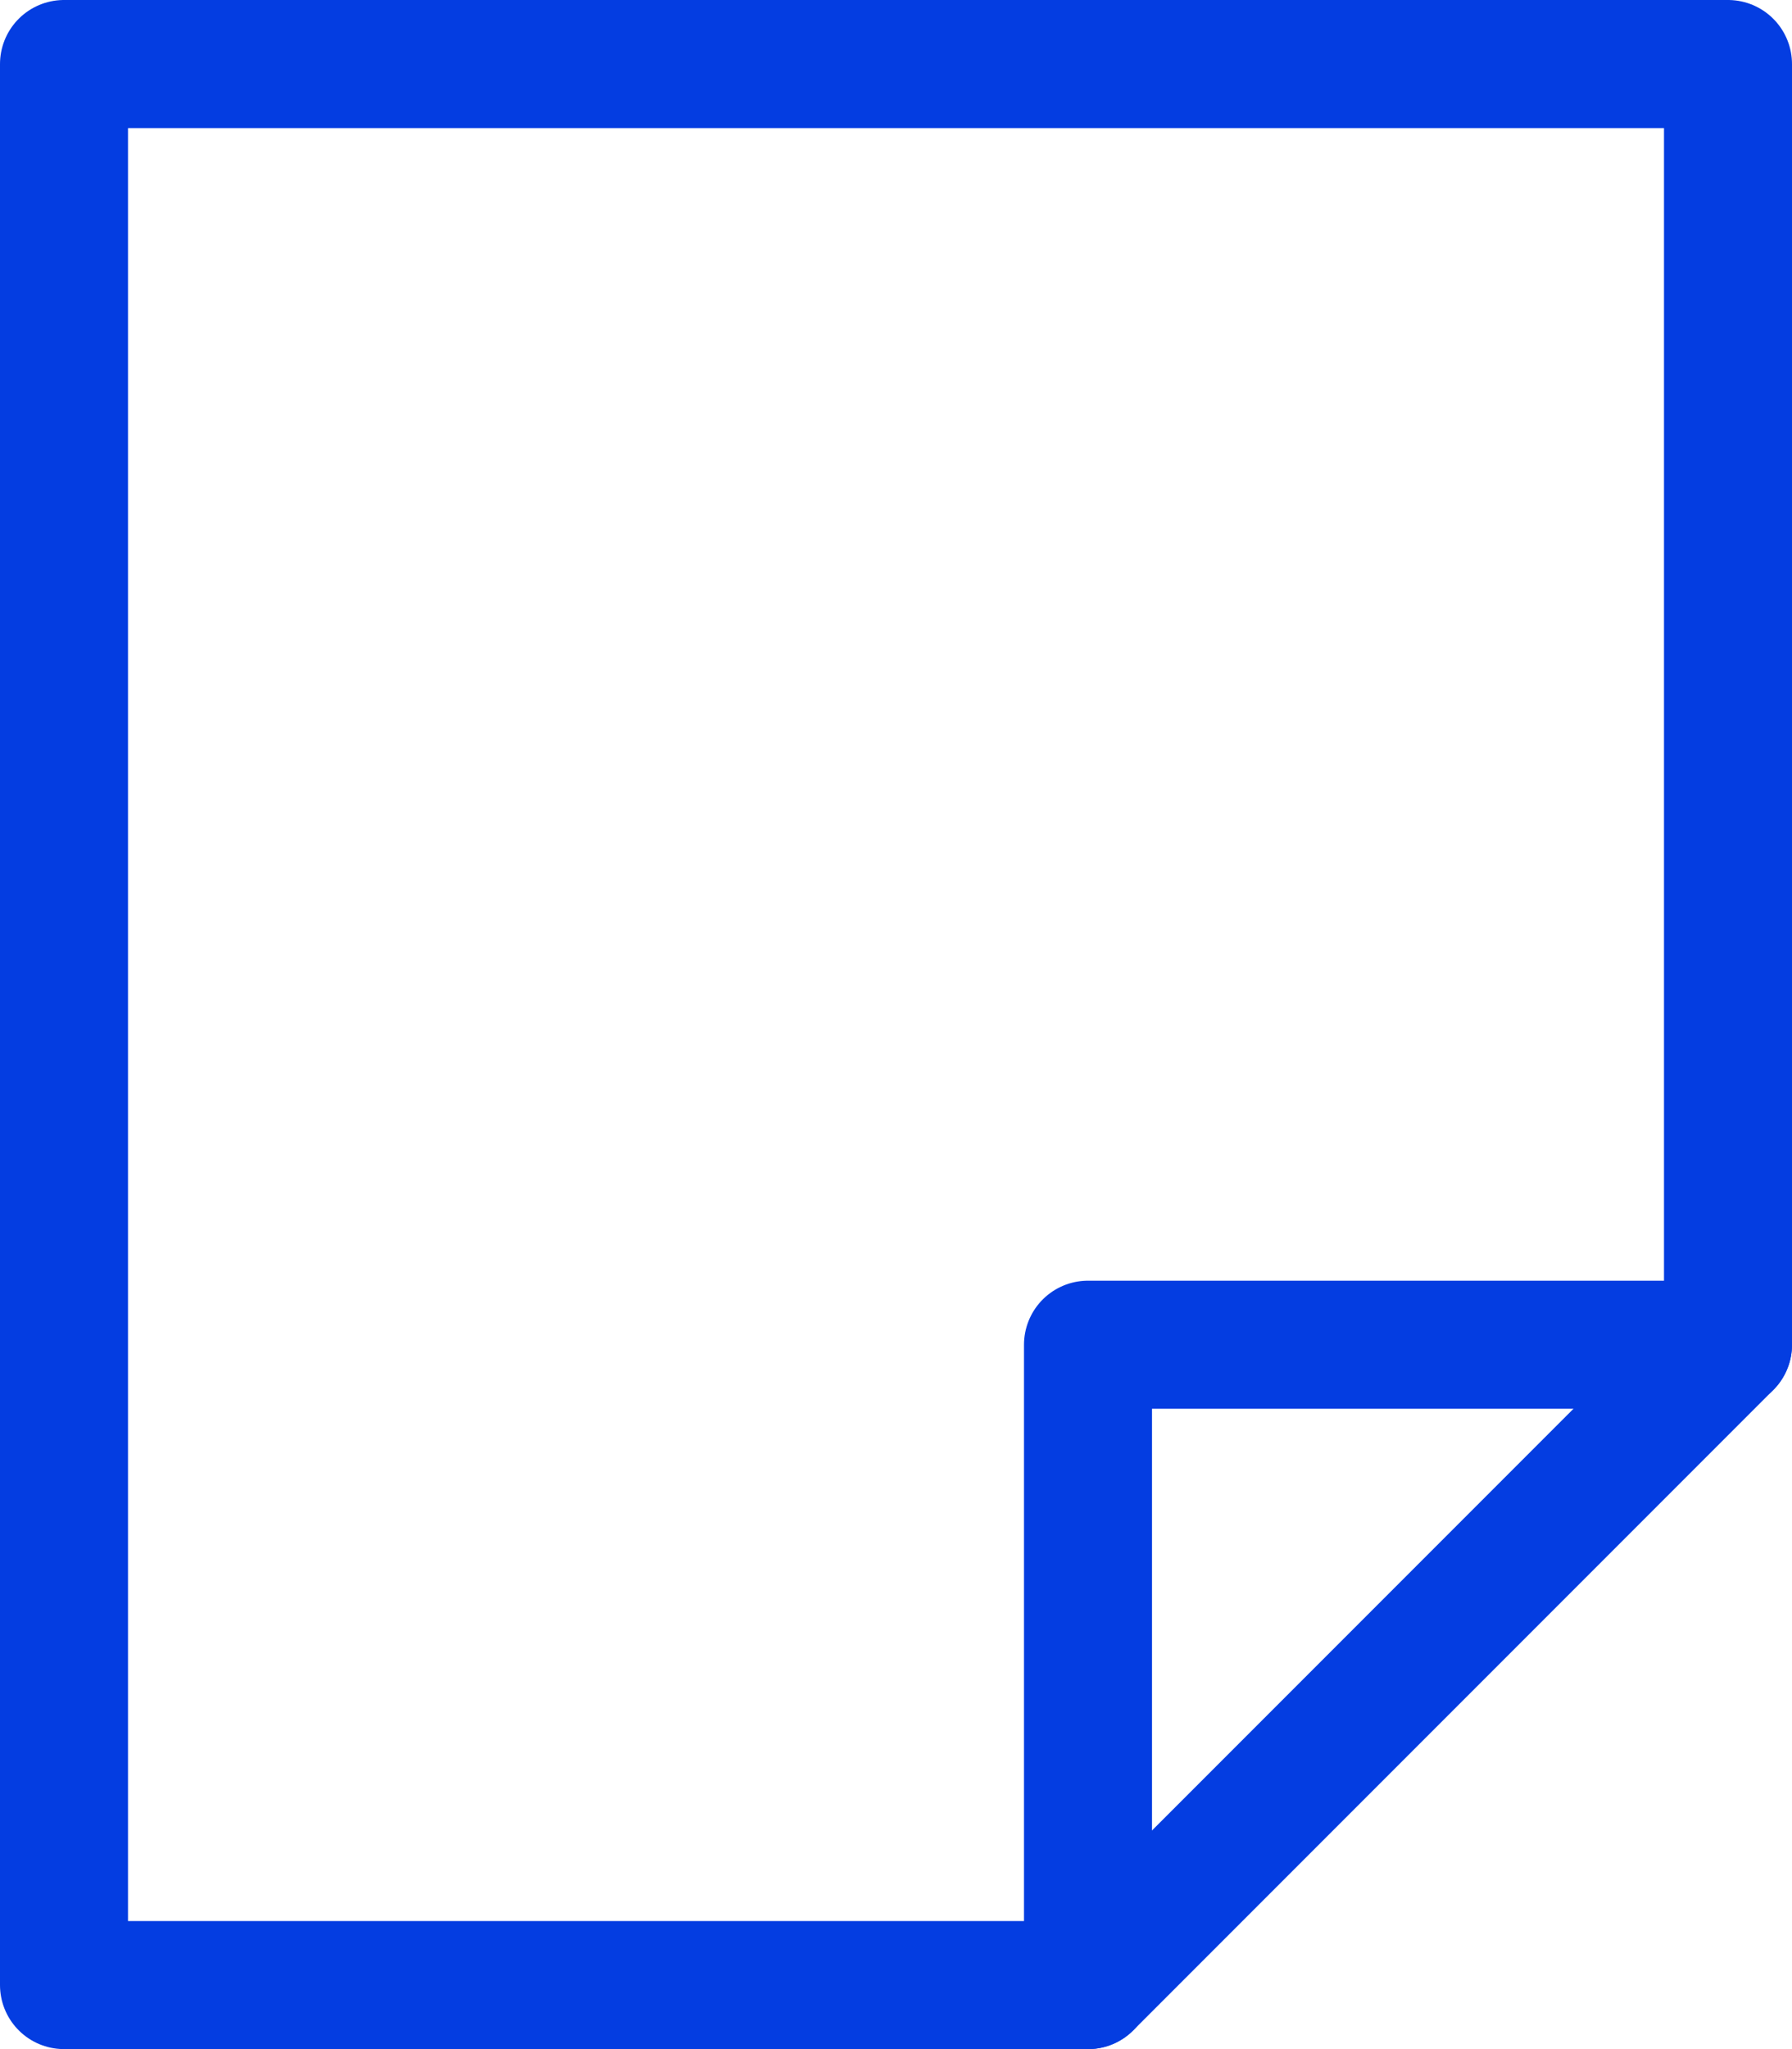
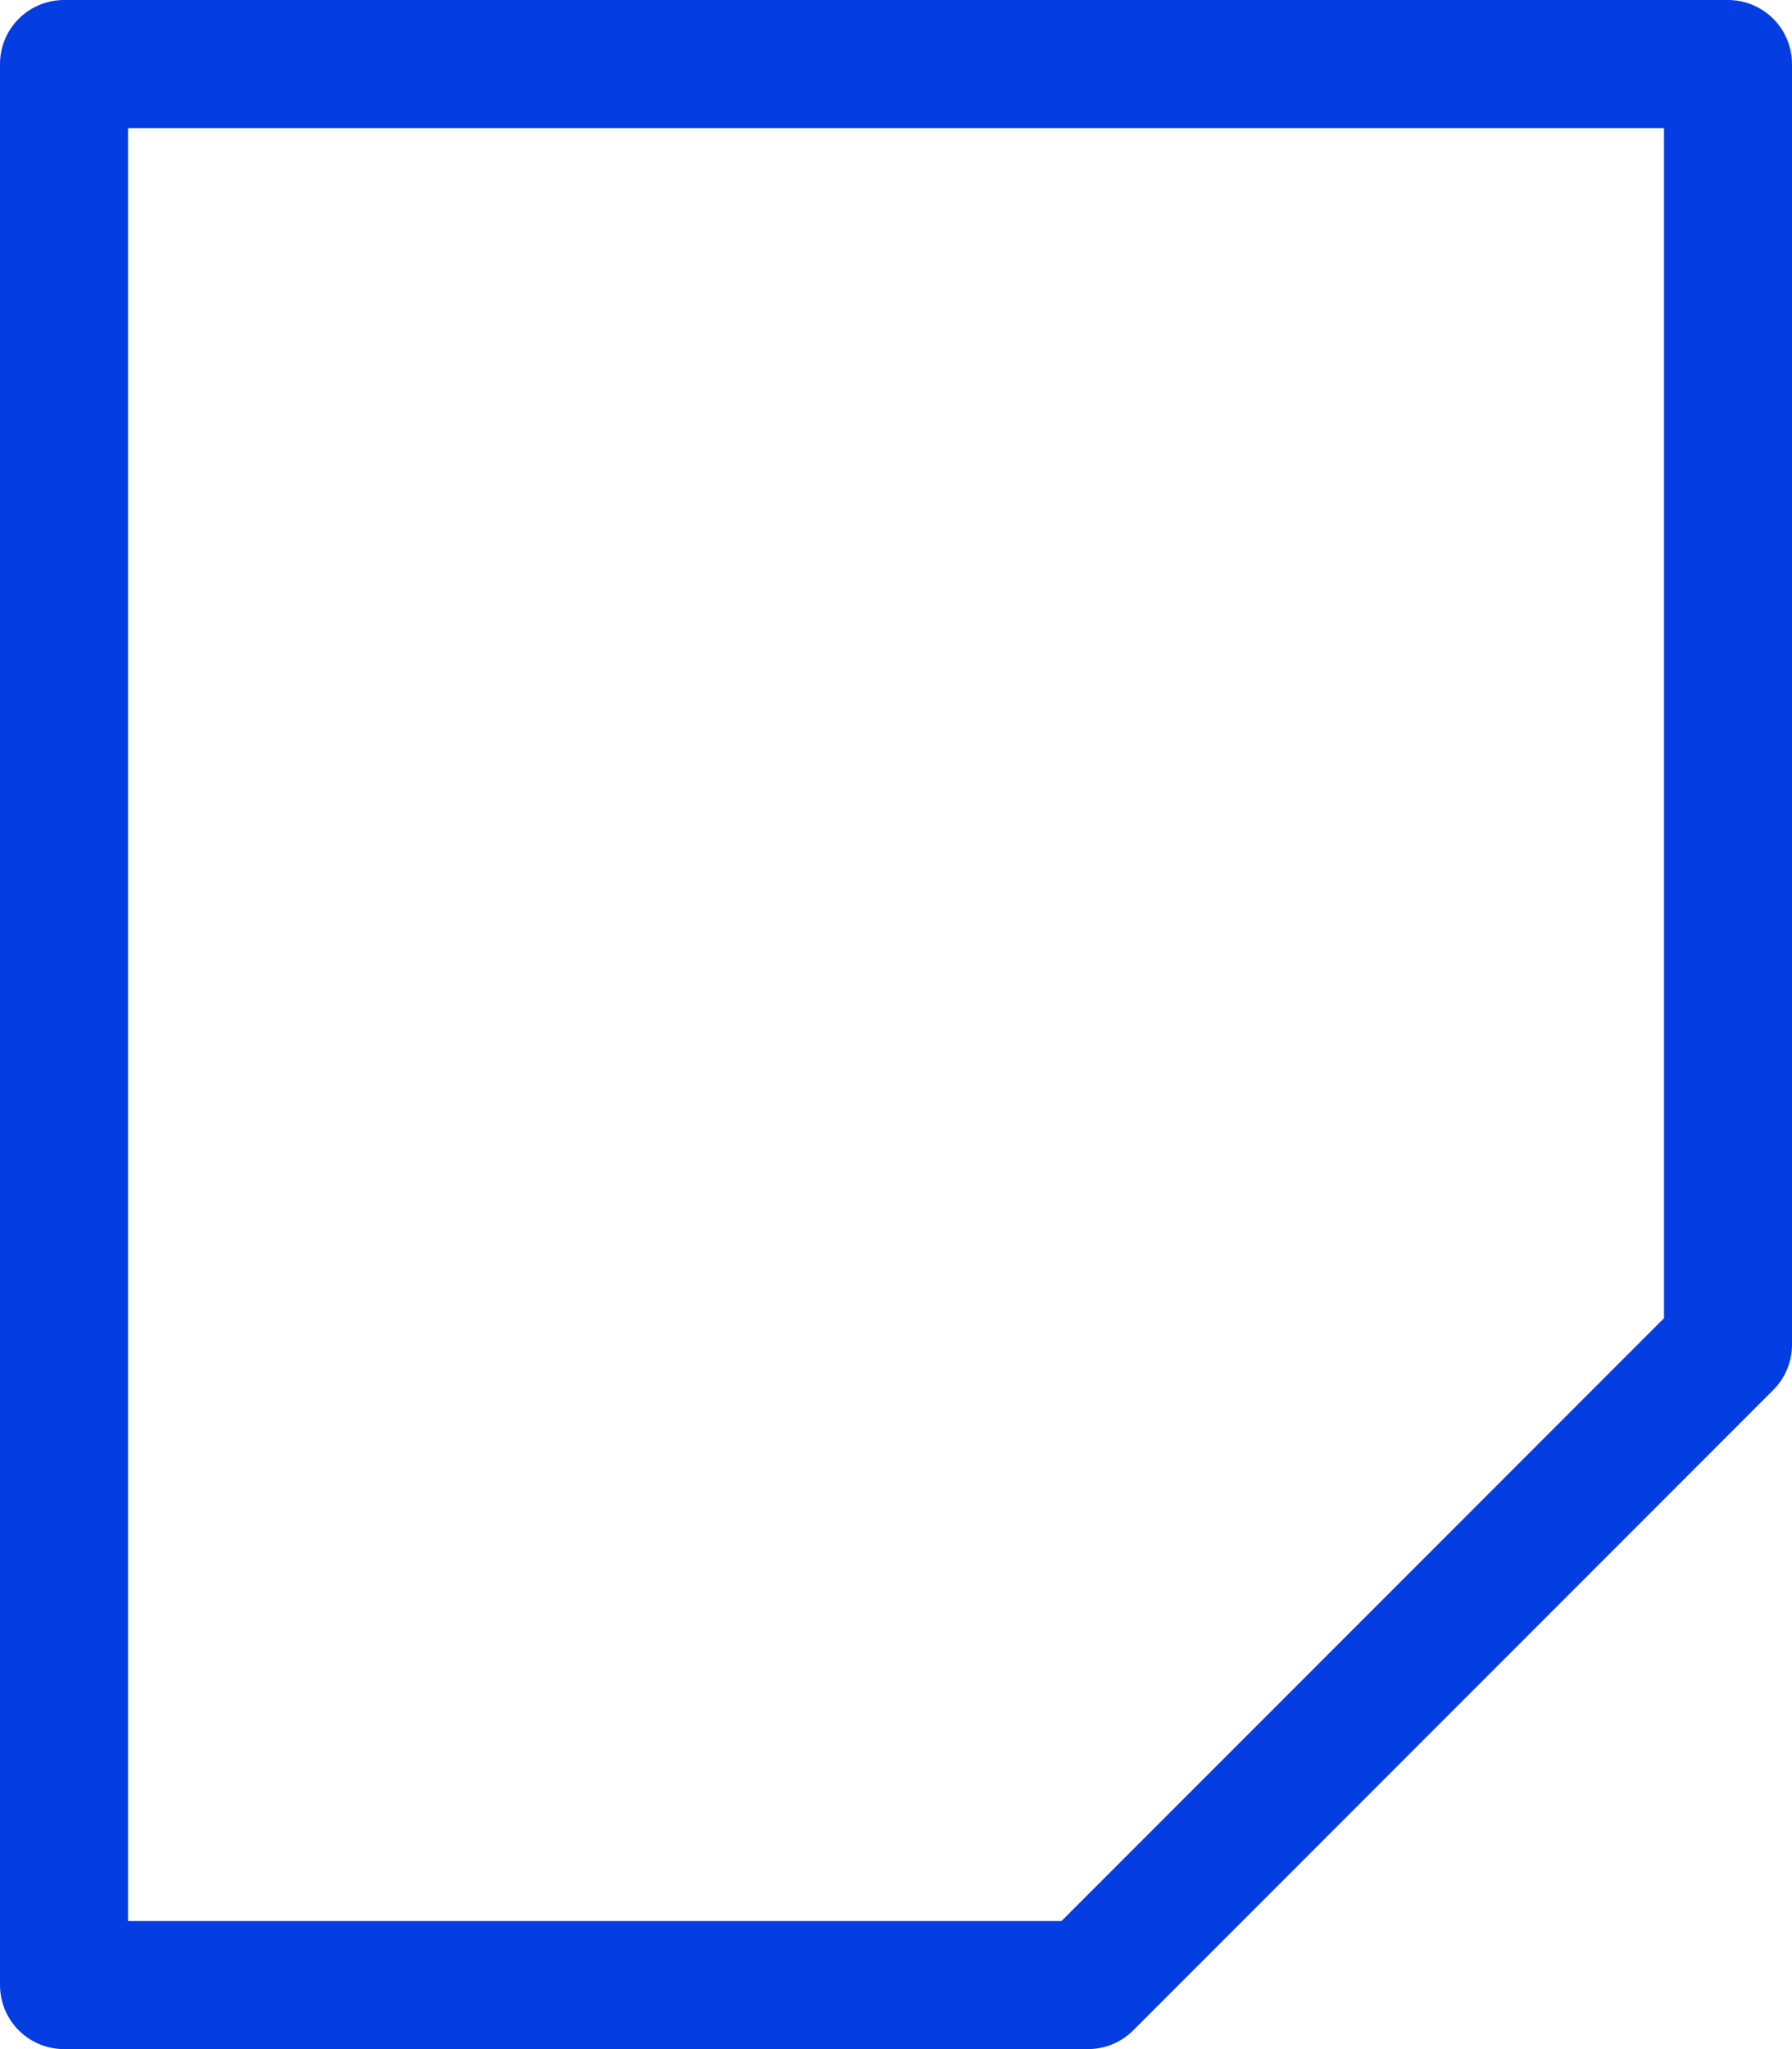
<svg xmlns="http://www.w3.org/2000/svg" width="14" height="16" viewBox="0 0 14 16" fill="none">
-   <path d="M8.5 15.5V10.5H13.5" stroke="#043DE1" stroke-miterlimit="10" stroke-linecap="round" stroke-linejoin="round" />
  <path d="M8.5 15.5H0.5V0.5H13.5V10.5L8.5 15.5Z" stroke="#043DE1" stroke-miterlimit="10" stroke-linecap="round" stroke-linejoin="round" />
</svg>